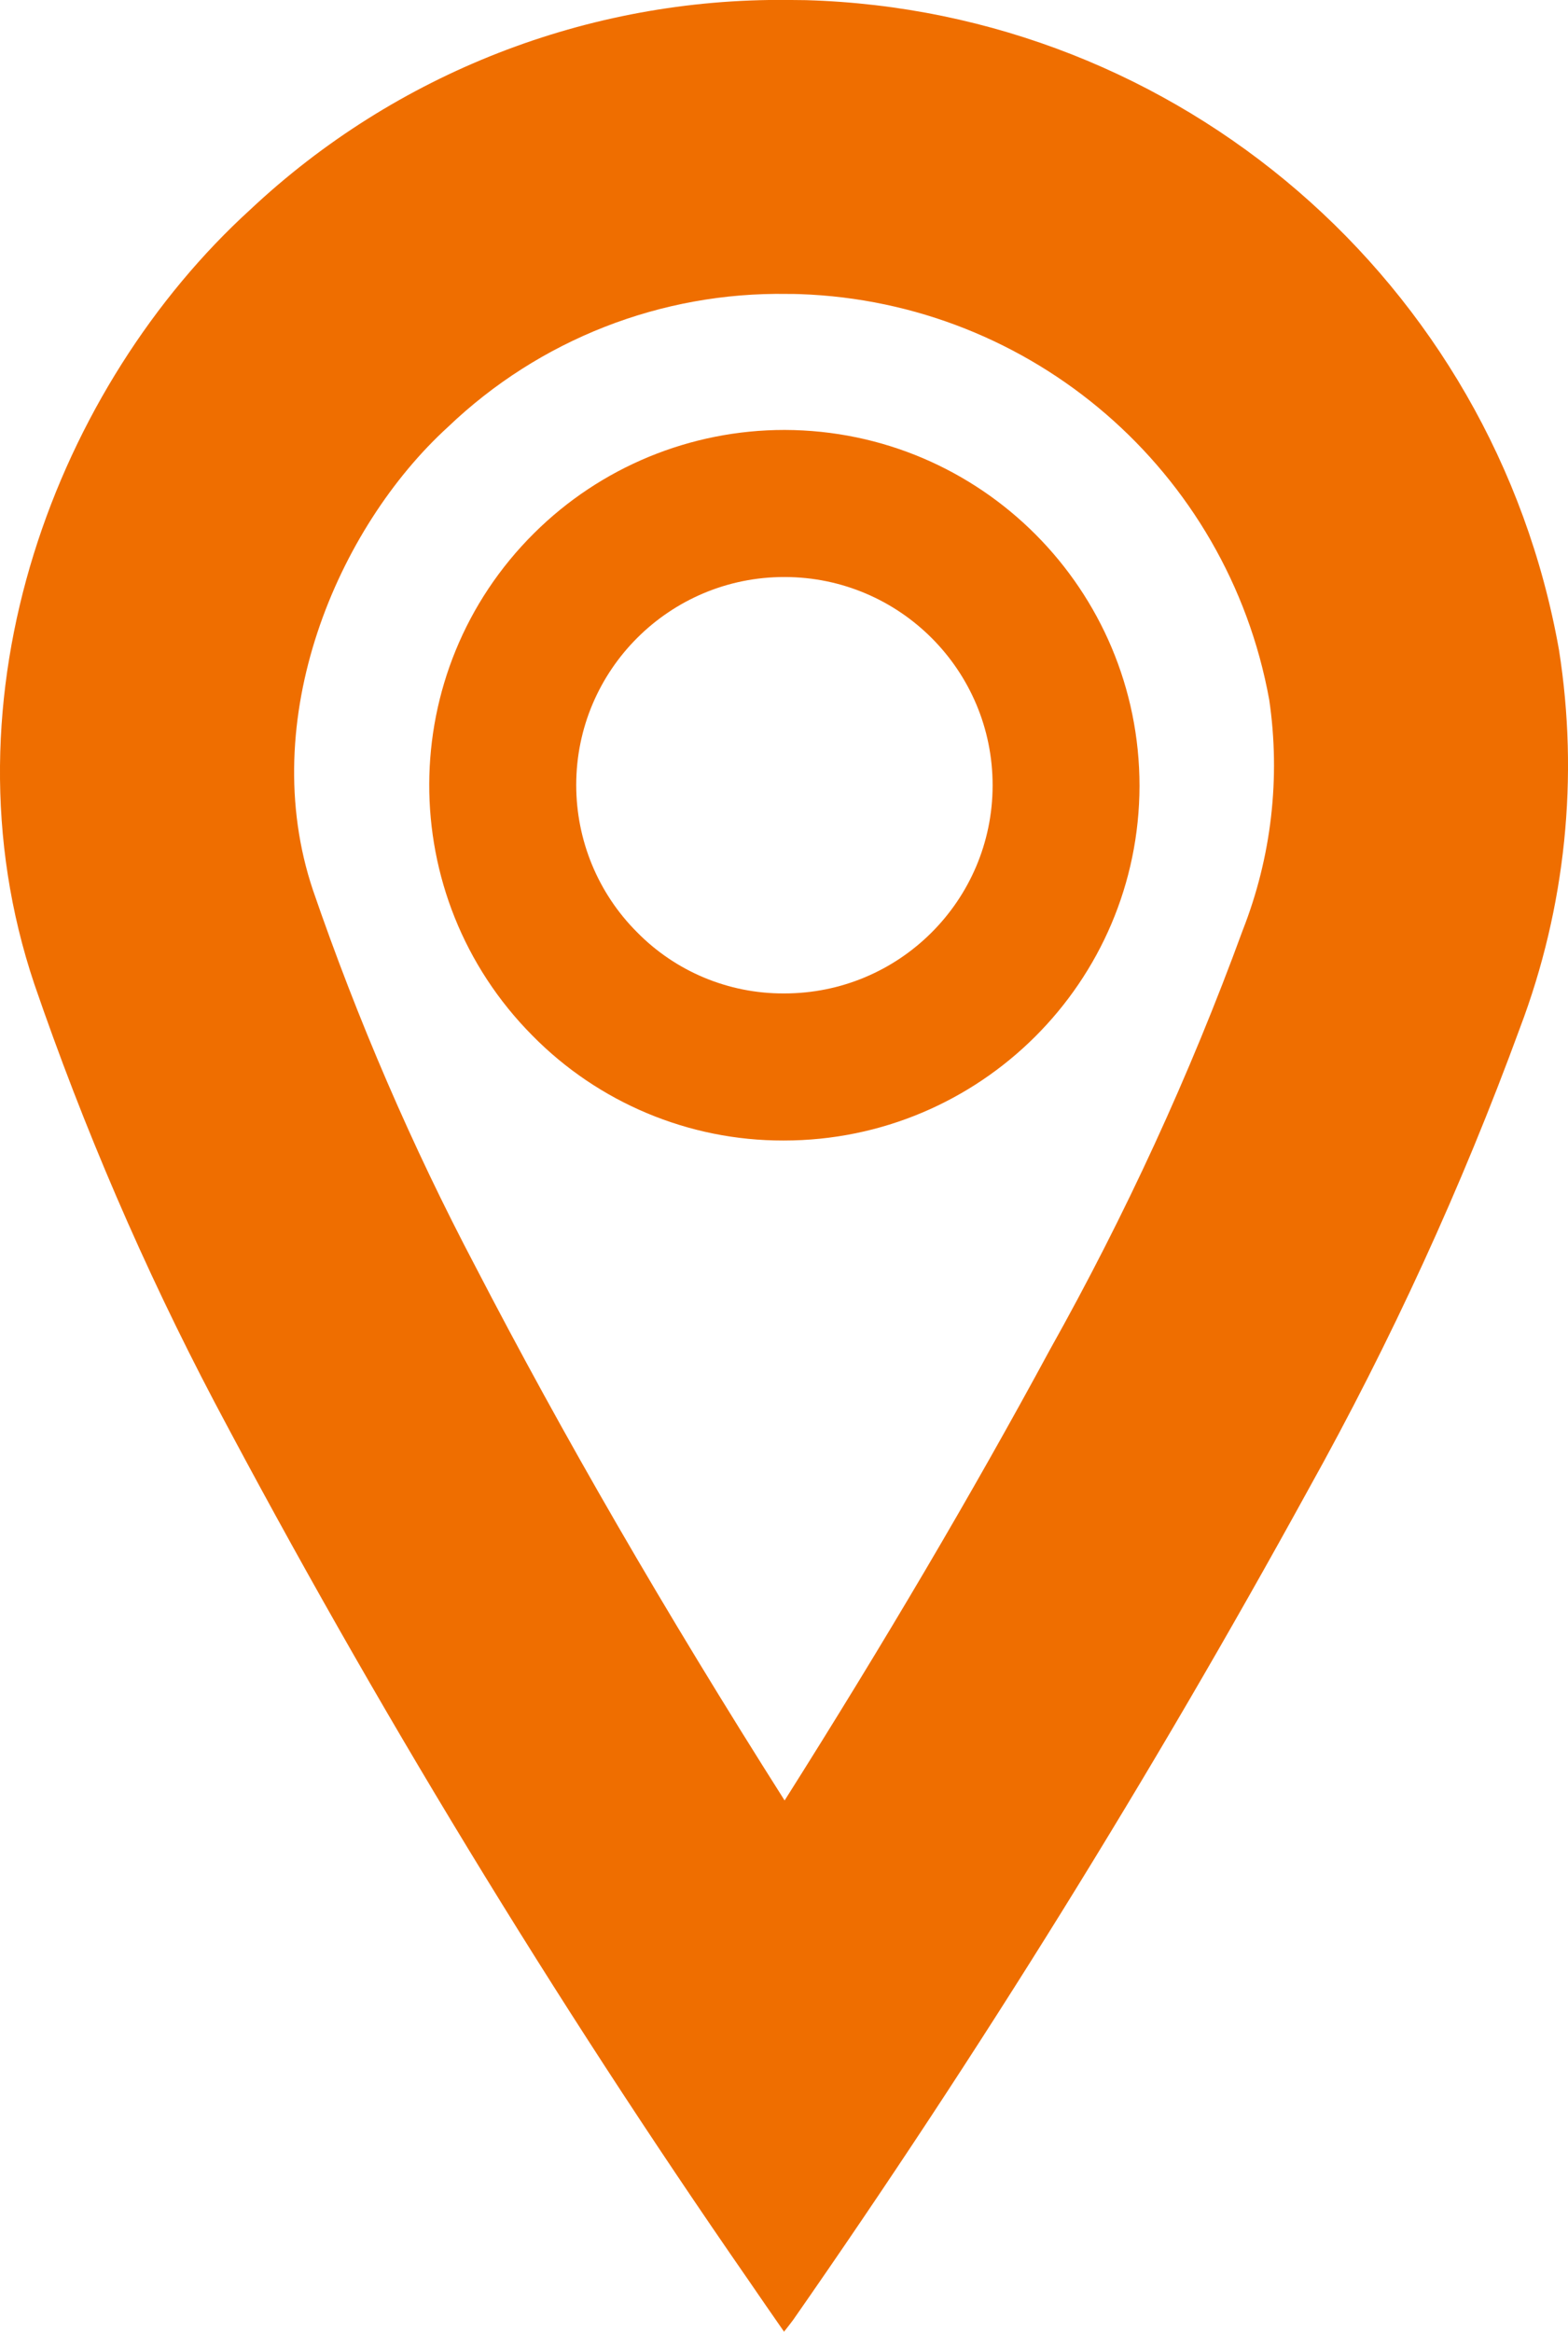
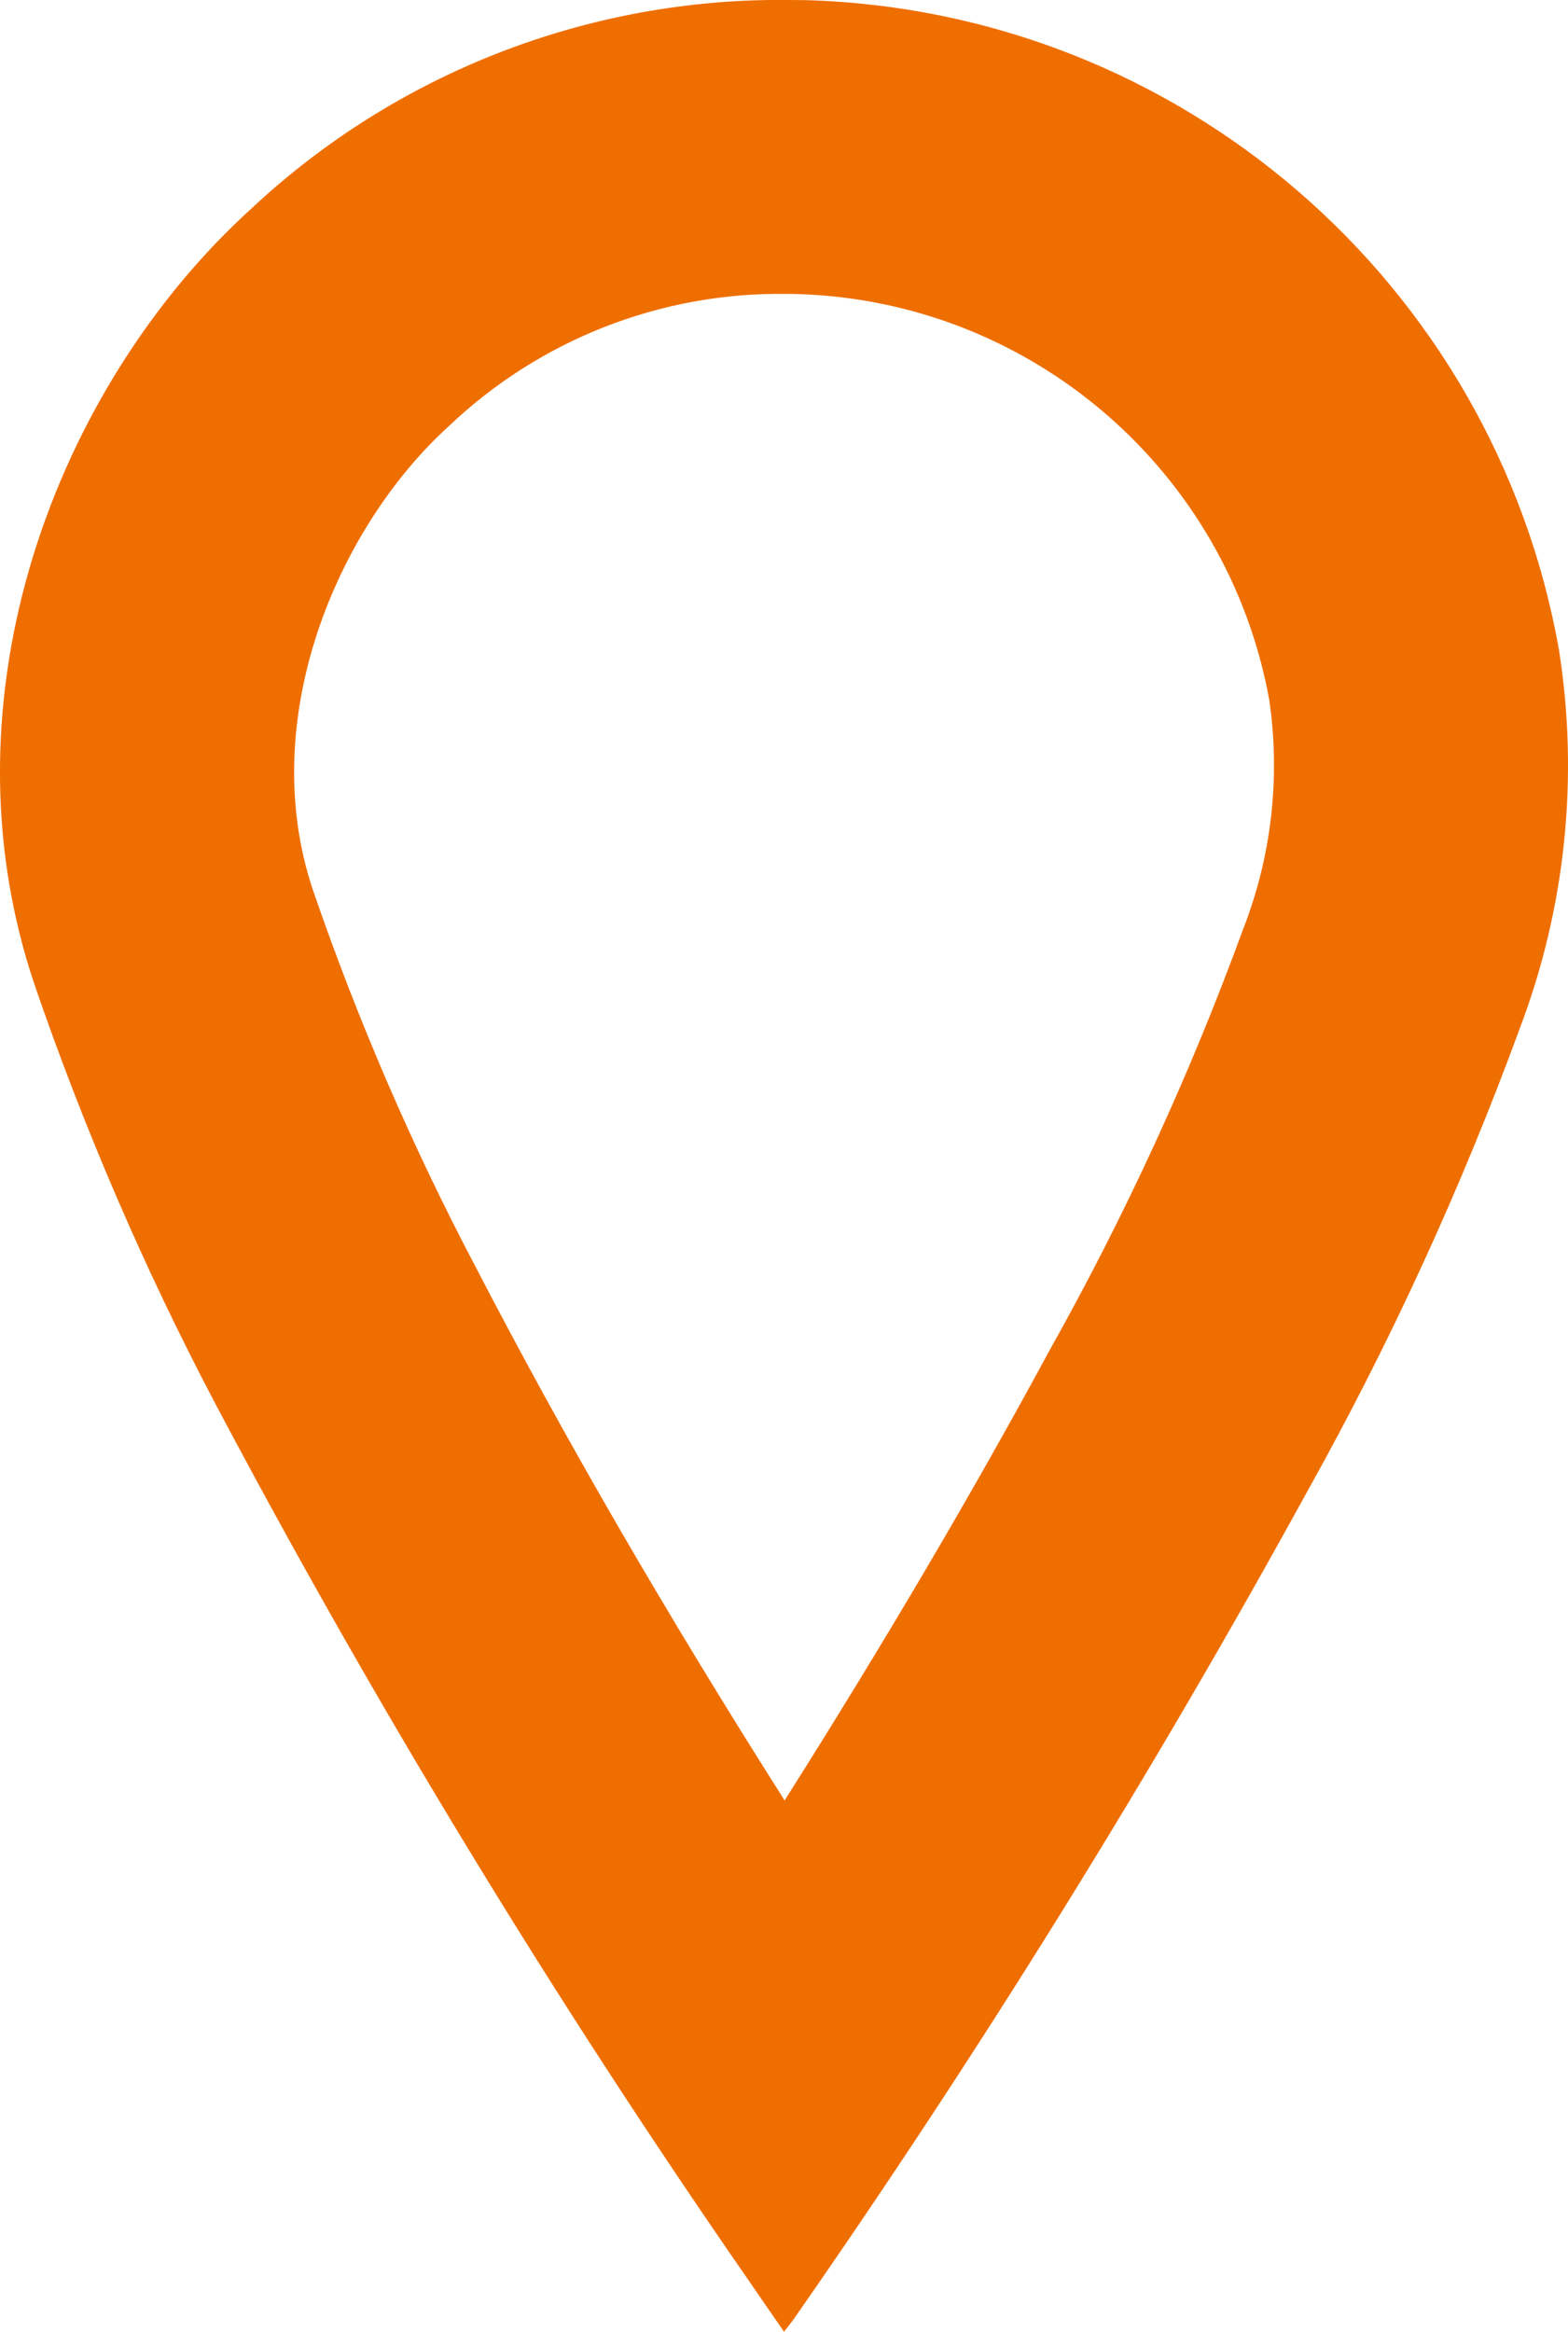
<svg xmlns="http://www.w3.org/2000/svg" version="1.1" id="Ebene_1" x="0px" y="0px" viewBox="0 0 82.09 122.07" style="enable-background:new 0 0 82.09 122.07;" xml:space="preserve">
  <style type="text/css">
	.st0{fill:#EF6E00;}
</style>
  <g id="Gruppe_196" transform="translate(-479 -3125.937)">
    <g id="Gruppe_164" transform="translate(-3154.423 -87.295)">
      <path id="Pfad_104" class="st0" d="M3674.65,3228.62L3674.65,3228.62c0.22,0,0.43,0,0.65,0.01c12.16,0.42,22.39,9.26,24.57,21.23    c0.6,4.08,0.12,8.24-1.39,12.08c-2.77,7.58-6.15,14.92-10.09,21.95c-4.08,7.55-8.69,15.37-13.89,23.6    c-6.34-10-11.61-19.12-16.18-27.94c-3.34-6.34-6.18-12.93-8.51-19.71c-3.01-8.95,1.28-18.98,7.07-24.26    C3661.66,3231.01,3668.04,3228.51,3674.65,3228.62 M3674.65,3213.23c-10.44-0.1-20.52,3.83-28.13,10.98    c-10.06,9.17-16.39,25.4-11.3,40.54c2.58,7.52,5.73,14.84,9.43,21.88c8.4,15.88,17.74,31.23,27.97,45.99    c0.59,0.87,1.2,1.74,1.85,2.68c0.21-0.27,0.35-0.44,0.48-0.62c9.76-14,18.76-28.51,26.97-43.47c4.32-7.75,8.03-15.84,11.08-24.17    c2.39-6.31,3.09-13.13,2.04-19.79c-3.42-19.25-19.88-33.45-39.42-34.01C3675.29,3213.24,3674.97,3213.23,3674.65,3213.23    L3674.65,3213.23z" />
-       <path id="Pfad_105" class="st0" d="M3674.46,3272.94h-0.03c-4.94,0.01-9.68-1.98-13.14-5.5c-7.23-7.29-7.19-19.07,0.1-26.3    c3.48-3.46,8.19-5.4,13.1-5.4h0.02c10.27,0.03,18.57,8.37,18.57,18.64C3693.06,3264.64,3684.72,3272.94,3674.46,3272.94    L3674.46,3272.94z M3674.5,3243.44c-6.02-0.01-10.91,4.87-10.91,10.89c0,2.89,1.14,5.66,3.18,7.7c2.02,2.06,4.79,3.22,7.68,3.21    h0.02c6.02,0.01,10.91-4.86,10.92-10.88c0.01-6.02-4.86-10.91-10.88-10.92l0,0L3674.5,3243.44z" />
    </g>
  </g>
</svg>